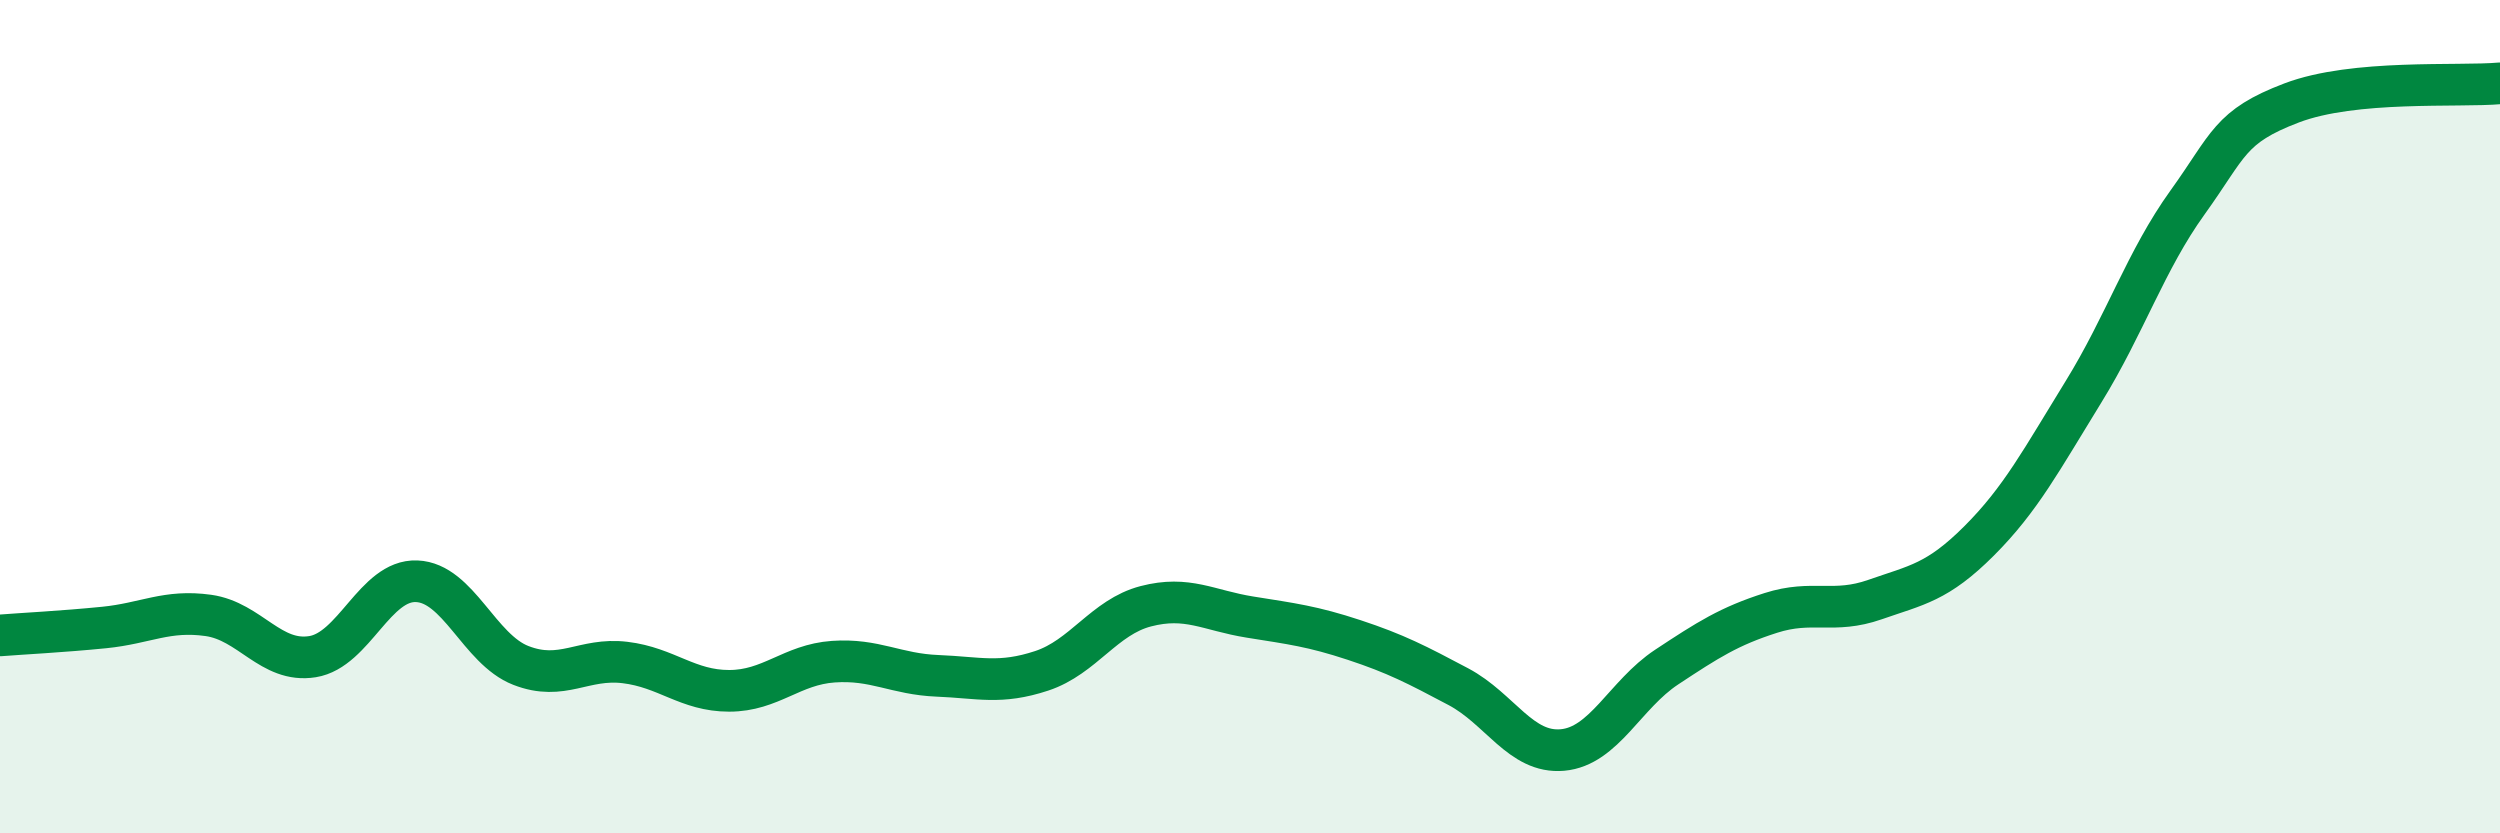
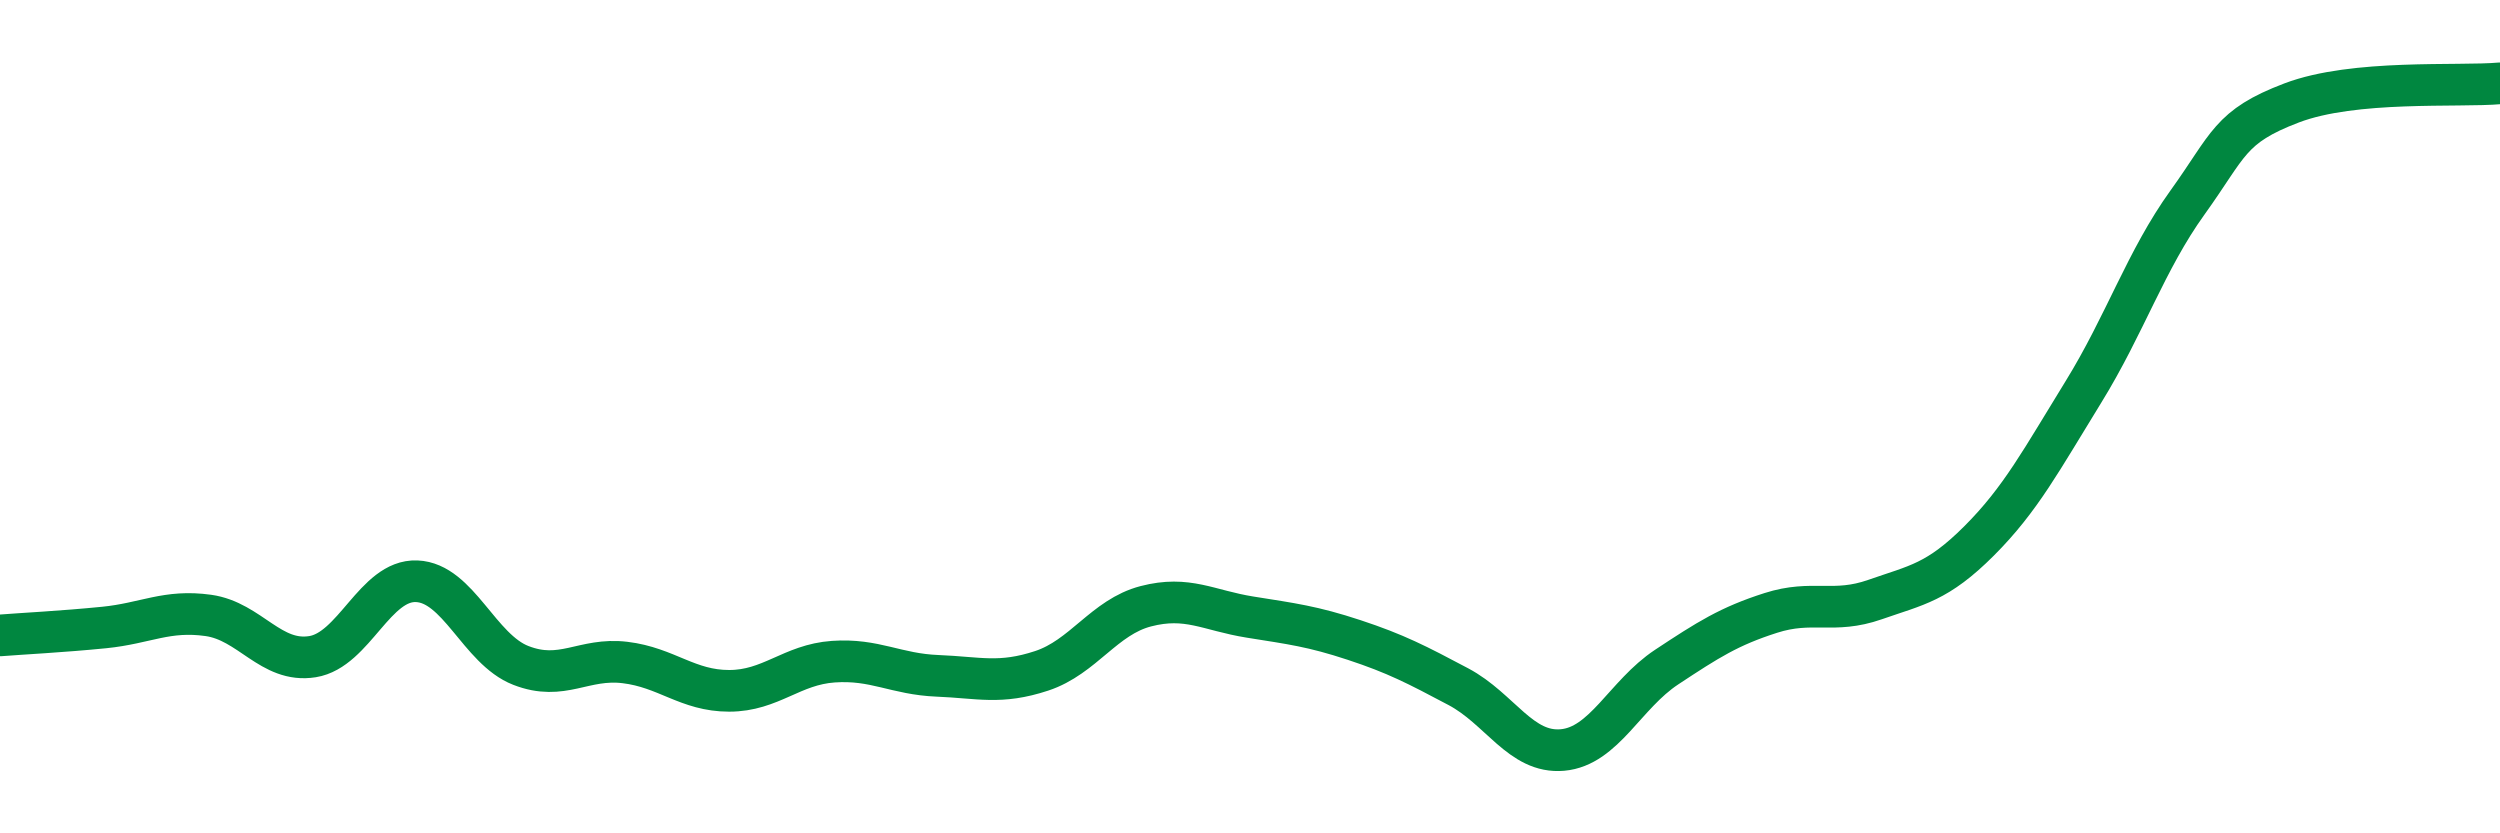
<svg xmlns="http://www.w3.org/2000/svg" width="60" height="20" viewBox="0 0 60 20">
-   <path d="M 0,15.25 C 0.5,15.21 1.5,15.16 2.5,15.06 C 3.5,14.96 4,14.63 5,14.77 C 6,14.91 6.5,15.92 7.5,15.76 C 8.5,15.6 9,13.91 10,13.95 C 11,13.99 11.5,15.58 12.5,15.97 C 13.5,16.36 14,15.78 15,15.9 C 16,16.02 16.5,16.58 17.5,16.58 C 18.5,16.58 19,15.95 20,15.88 C 21,15.81 21.5,16.18 22.5,16.22 C 23.5,16.26 24,16.43 25,16.1 C 26,15.77 26.5,14.81 27.5,14.55 C 28.5,14.29 29,14.65 30,14.81 C 31,14.97 31.5,15.03 32.5,15.36 C 33.5,15.69 34,15.95 35,16.48 C 36,17.01 36.5,18.09 37.5,18 C 38.5,17.91 39,16.67 40,16.01 C 41,15.35 41.5,15.03 42.5,14.71 C 43.5,14.39 44,14.74 45,14.39 C 46,14.04 46.5,13.98 47.5,12.98 C 48.5,11.98 49,11.03 50,9.41 C 51,7.79 51.5,6.25 52.5,4.86 C 53.5,3.47 53.5,3.04 55,2.47 C 56.5,1.9 59,2.09 60,2L60 20L0 20Z" fill="#008740" opacity="0.1" stroke-linecap="round" stroke-linejoin="round" />
  <path d="M 0,15.25 C 0.5,15.21 1.5,15.16 2.5,15.06 C 3.5,14.96 4,14.63 5,14.77 C 6,14.91 6.5,15.92 7.5,15.76 C 8.5,15.6 9,13.91 10,13.95 C 11,13.99 11.5,15.58 12.5,15.97 C 13.5,16.36 14,15.78 15,15.9 C 16,16.02 16.5,16.58 17.5,16.58 C 18.5,16.58 19,15.95 20,15.88 C 21,15.81 21.5,16.18 22.5,16.22 C 23.5,16.26 24,16.43 25,16.1 C 26,15.77 26.5,14.81 27.5,14.55 C 28.5,14.29 29,14.65 30,14.81 C 31,14.97 31.5,15.03 32.5,15.36 C 33.5,15.69 34,15.95 35,16.48 C 36,17.01 36.5,18.09 37.5,18 C 38.5,17.91 39,16.67 40,16.01 C 41,15.35 41.5,15.03 42.5,14.71 C 43.5,14.39 44,14.74 45,14.39 C 46,14.04 46.5,13.98 47.5,12.98 C 48.5,11.98 49,11.03 50,9.41 C 51,7.79 51.5,6.25 52.5,4.86 C 53.5,3.47 53.5,3.04 55,2.47 C 56.5,1.9 59,2.09 60,2" stroke="#008740" stroke-width="1" fill="none" stroke-linecap="round" stroke-linejoin="round" />
</svg>